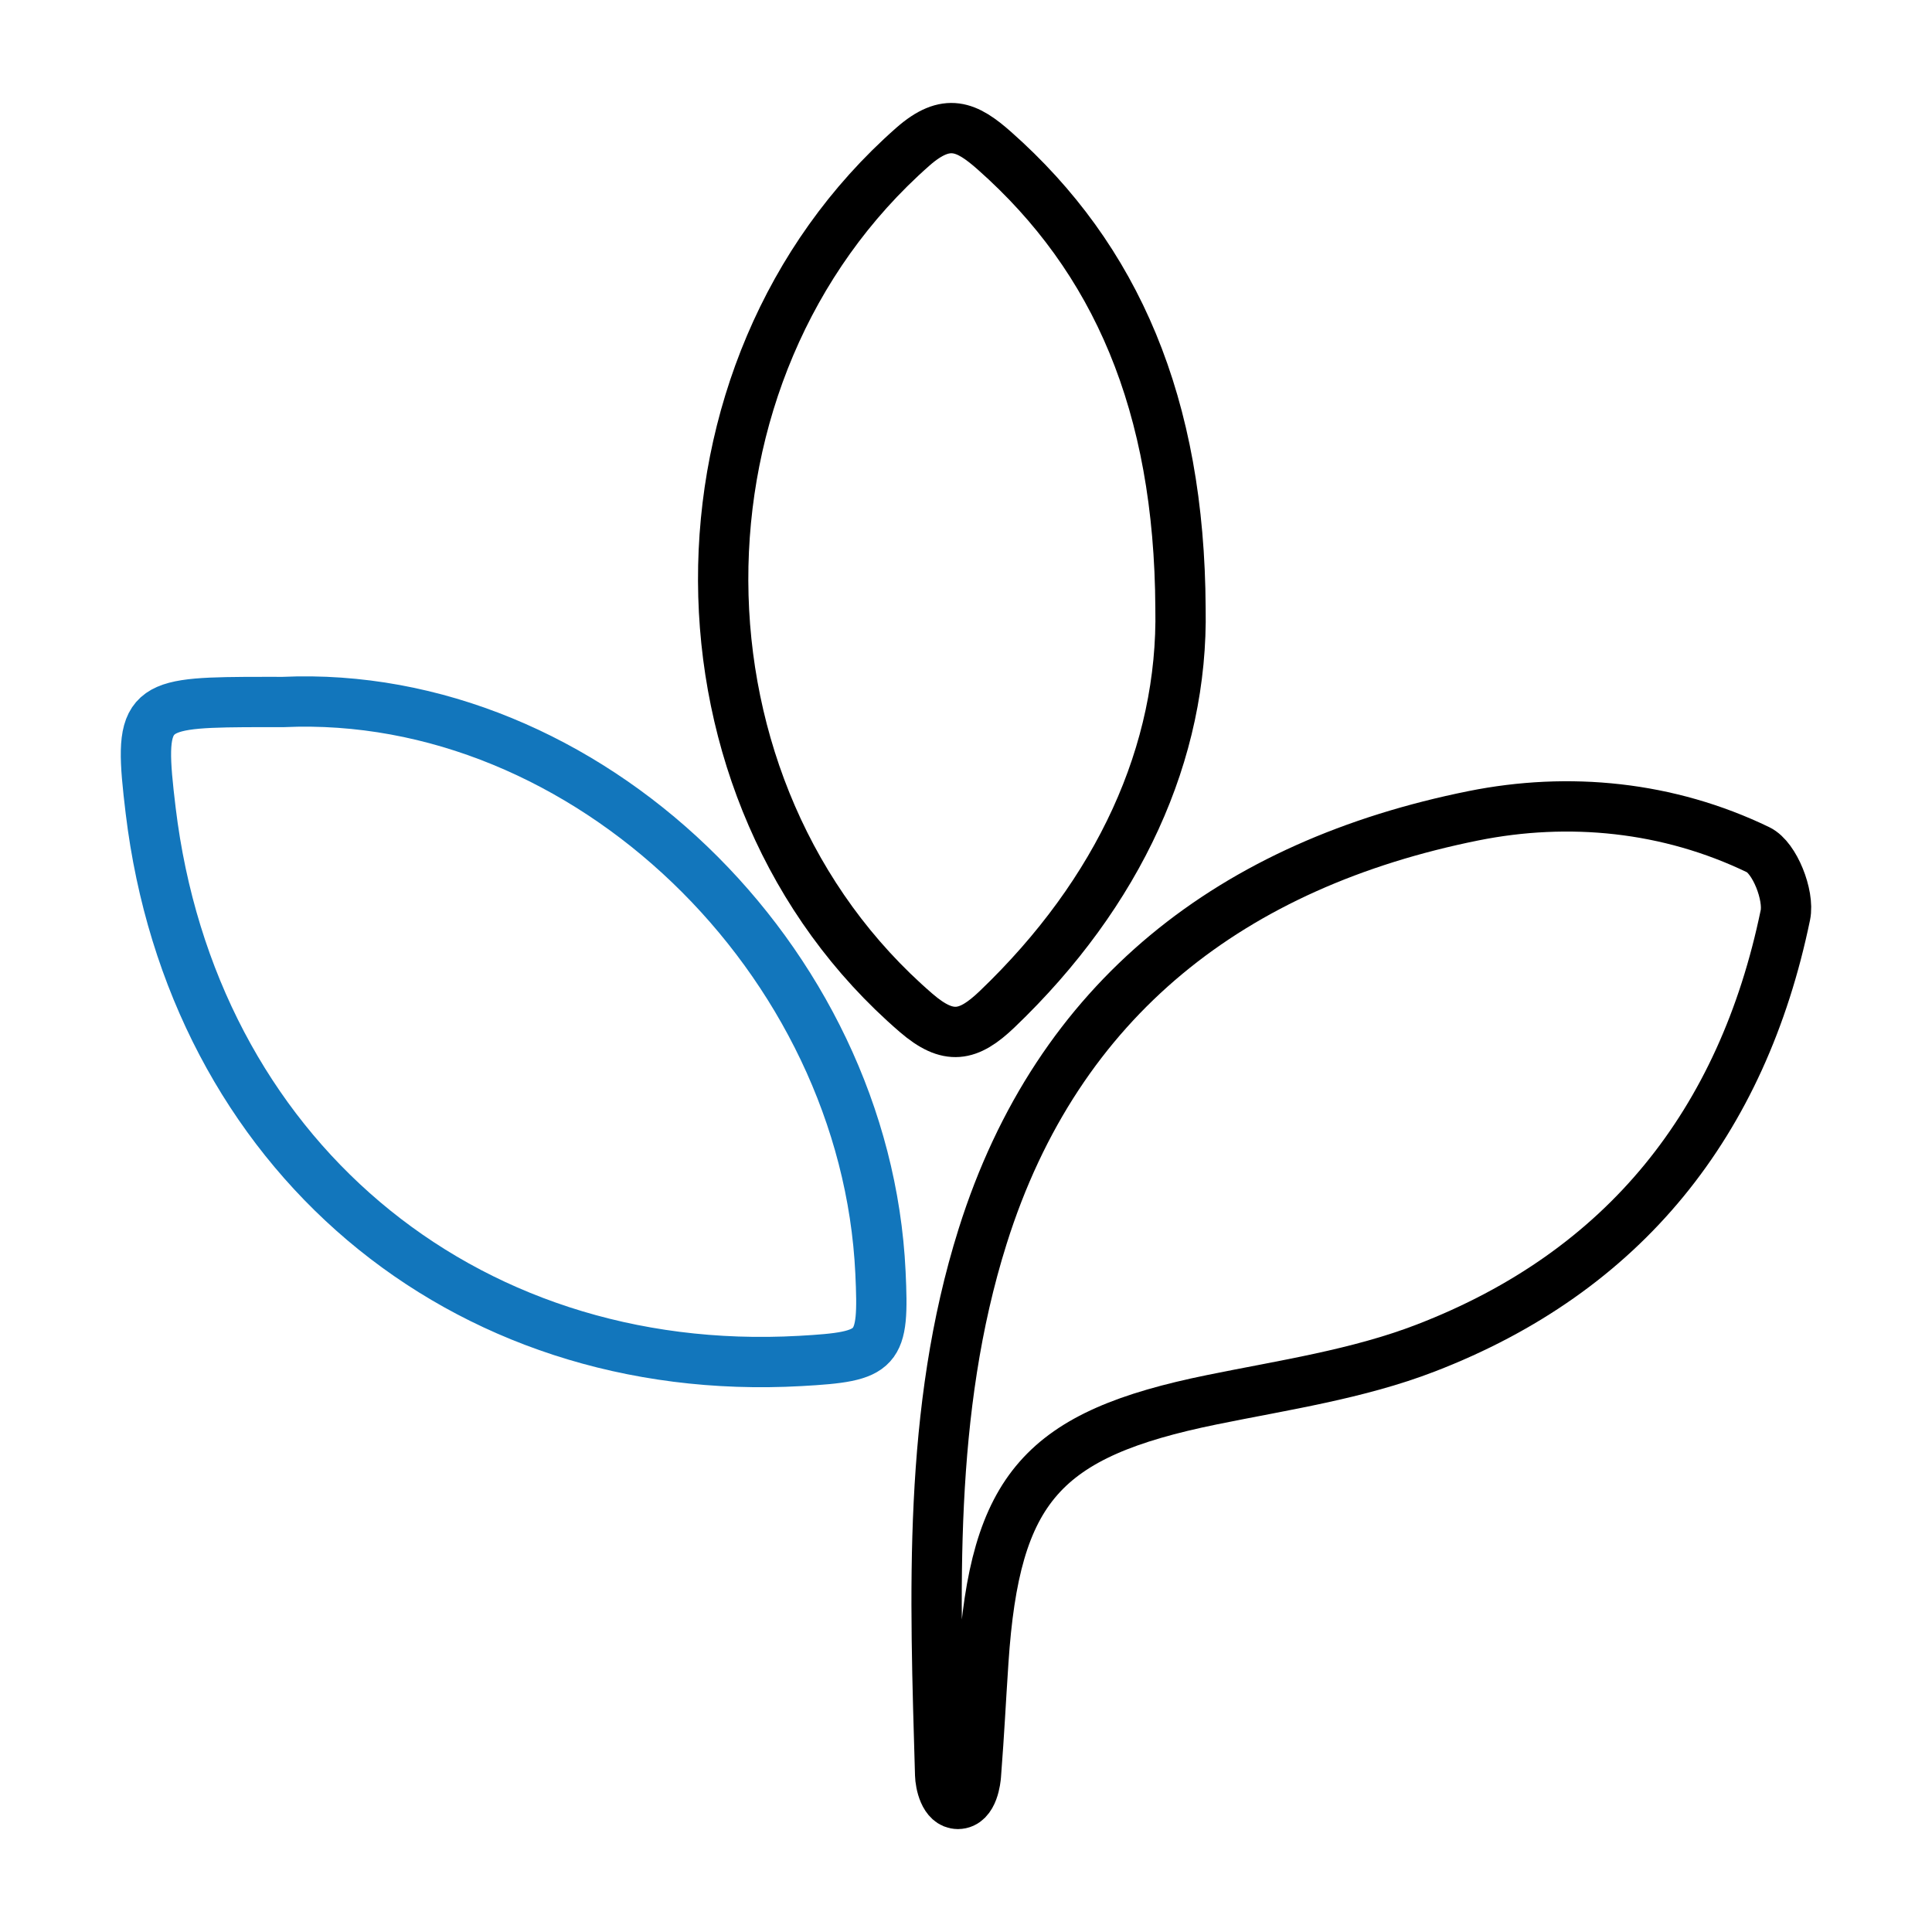
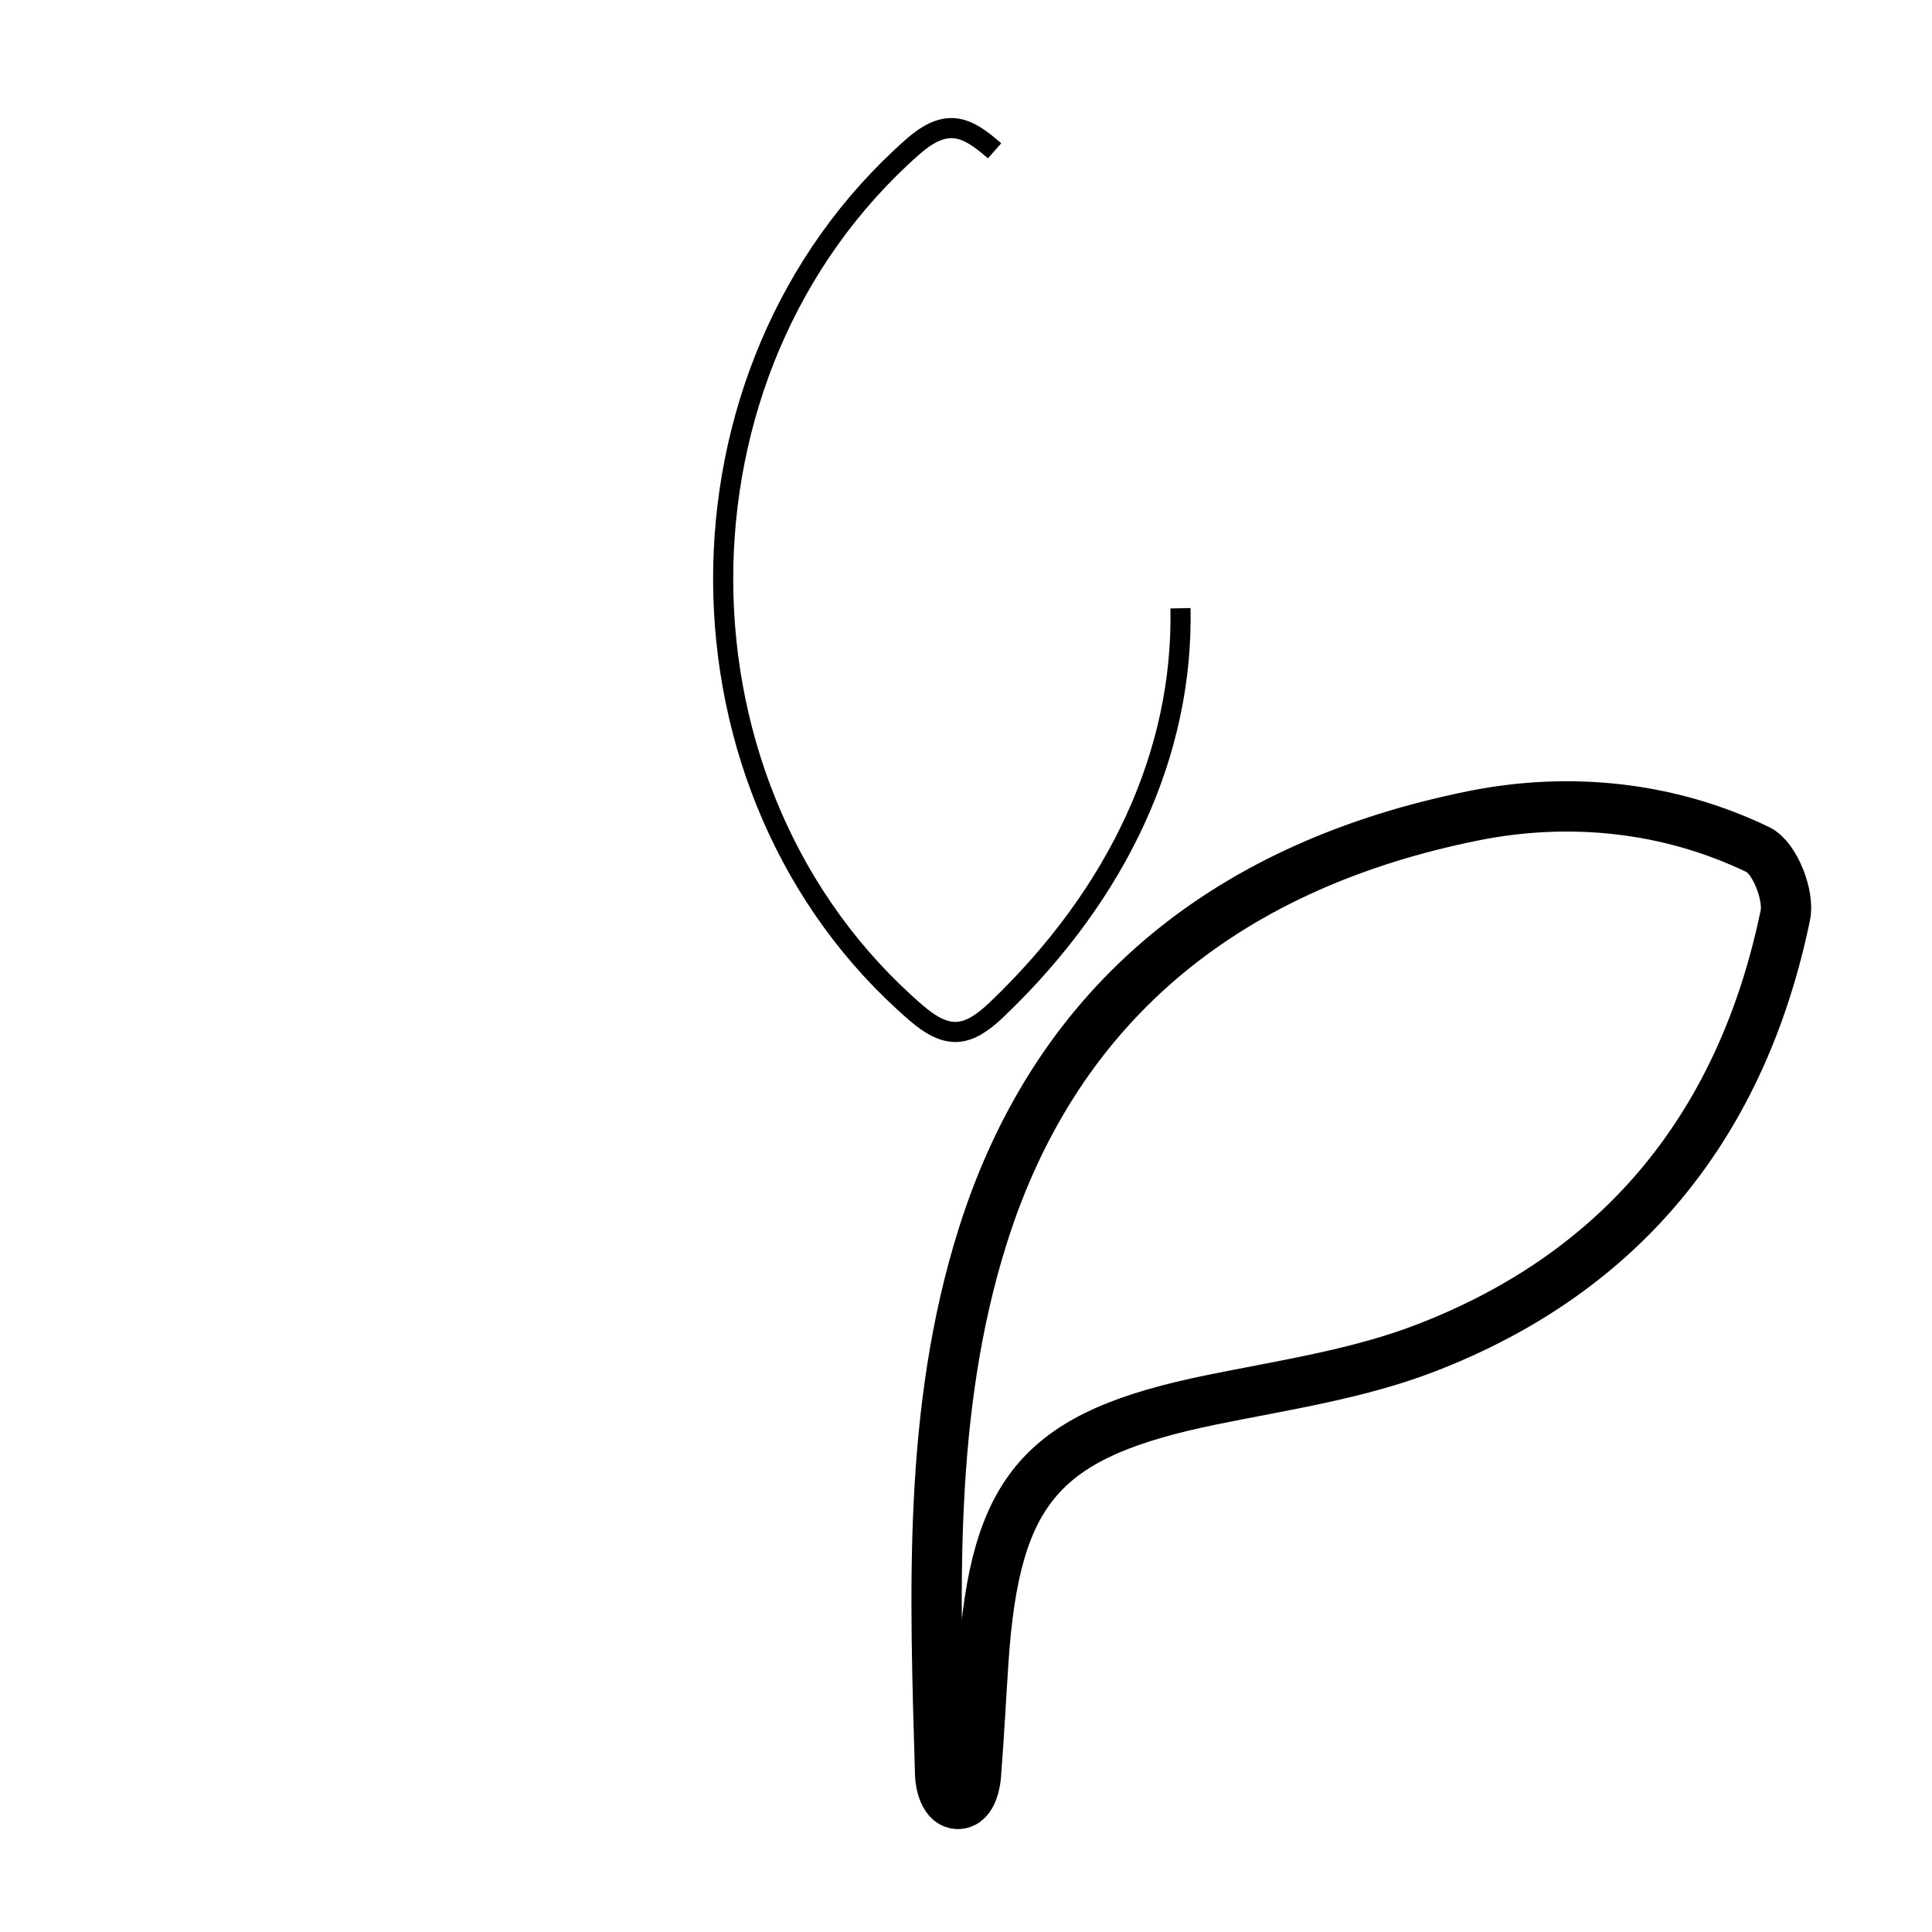
<svg xmlns="http://www.w3.org/2000/svg" version="1.1" id="Ebene_1" x="0px" y="0px" viewBox="0 0 96 96" style="enable-background:new 0 0 96 96;" xml:space="preserve">
  <g>
    <path style="fill:none;stroke:#000000;stroke-miterlimit:10;" d="M47.598,89.635c-0.388-0.611-0.87-1.02-0.882-1.442   c-0.261-8.998-0.623-18.077,2.112-26.764c3.738-11.877,12.477-18.494,24.381-20.893c4.742-0.953,9.685-0.472,14.157,1.689   c0.816,0.395,1.55,2.259,1.348,3.245c-2.129,10.3-7.992,17.711-17.883,21.518c-3.365,1.296-7.038,1.834-10.602,2.562   c-8.425,1.717-10.792,4.368-11.367,12.999c-0.142,2.127-0.261,4.256-0.424,6.382C48.426,89.073,48.132,89.197,47.598,89.635" />
    <path style="fill:none;stroke:#000000;stroke-width:2.5;stroke-linecap:round;stroke-linejoin:round;stroke-miterlimit:10;" d="   M47.598,89.635c-0.676,0-0.87-1.02-0.882-1.442c-0.261-8.998-0.623-18.077,2.112-26.764c3.738-11.877,12.477-18.494,24.381-20.893   c4.742-0.953,9.685-0.472,14.157,1.689c0.816,0.395,1.55,2.259,1.348,3.245c-2.129,10.3-7.992,17.711-17.883,21.518   c-3.365,1.296-7.038,1.834-10.602,2.562c-8.425,1.717-10.792,4.368-11.367,12.999c-0.153,2.288-0.186,3.262-0.371,5.677   C48.478,88.369,48.371,89.635,47.598,89.635" />
    <path style="fill:none;" d="M14.067,34.882c15.054-0.678,28.952,12.774,29.683,28.353c0.182,3.908-0.045,4.17-3.981,4.39   C22.892,68.571,9.536,57.258,7.486,40.275c-0.608-5.049-0.347-5.353,4.649-5.391C12.78,34.879,13.425,34.884,14.067,34.882" />
-     <path style="fill:none;stroke:#1276BC;stroke-width:2.5;stroke-linecap:round;stroke-linejoin:round;stroke-miterlimit:10;" d="   M14.067,34.882c15.054-0.678,28.952,12.774,29.683,28.353c0.182,3.908-0.045,4.17-3.981,4.39   C22.892,68.571,9.536,57.258,7.486,40.275c-0.608-5.049-0.347-5.353,4.649-5.391C12.78,34.879,13.425,34.884,14.067,34.882" />
-     <path style="fill:none;stroke:#000000;stroke-miterlimit:10;" d="M58.658,30.224c0.142,7.156-3.053,14.127-9.111,19.923   c-1.434,1.372-2.419,1.568-4.028,0.18C32.8,39.363,32.731,18.412,45.357,7.292c1.681-1.478,2.682-1.02,4.062,0.203   C55.452,12.837,58.611,20.088,58.658,30.224" />
-     <path style="fill:none;stroke:#000000;stroke-width:2.5;stroke-linecap:round;stroke-linejoin:round;stroke-miterlimit:10;" d="   M58.658,30.224c0.142,7.156-3.053,14.127-9.111,19.923c-1.434,1.372-2.419,1.568-4.028,0.18   C32.8,39.363,32.731,18.412,45.357,7.292c1.681-1.478,2.682-1.02,4.062,0.203C55.452,12.837,58.611,20.088,58.658,30.224" />
+     <path style="fill:none;stroke:#000000;stroke-miterlimit:10;" d="M58.658,30.224c0.142,7.156-3.053,14.127-9.111,19.923   c-1.434,1.372-2.419,1.568-4.028,0.18C32.8,39.363,32.731,18.412,45.357,7.292c1.681-1.478,2.682-1.02,4.062,0.203   " />
  </g>
</svg>